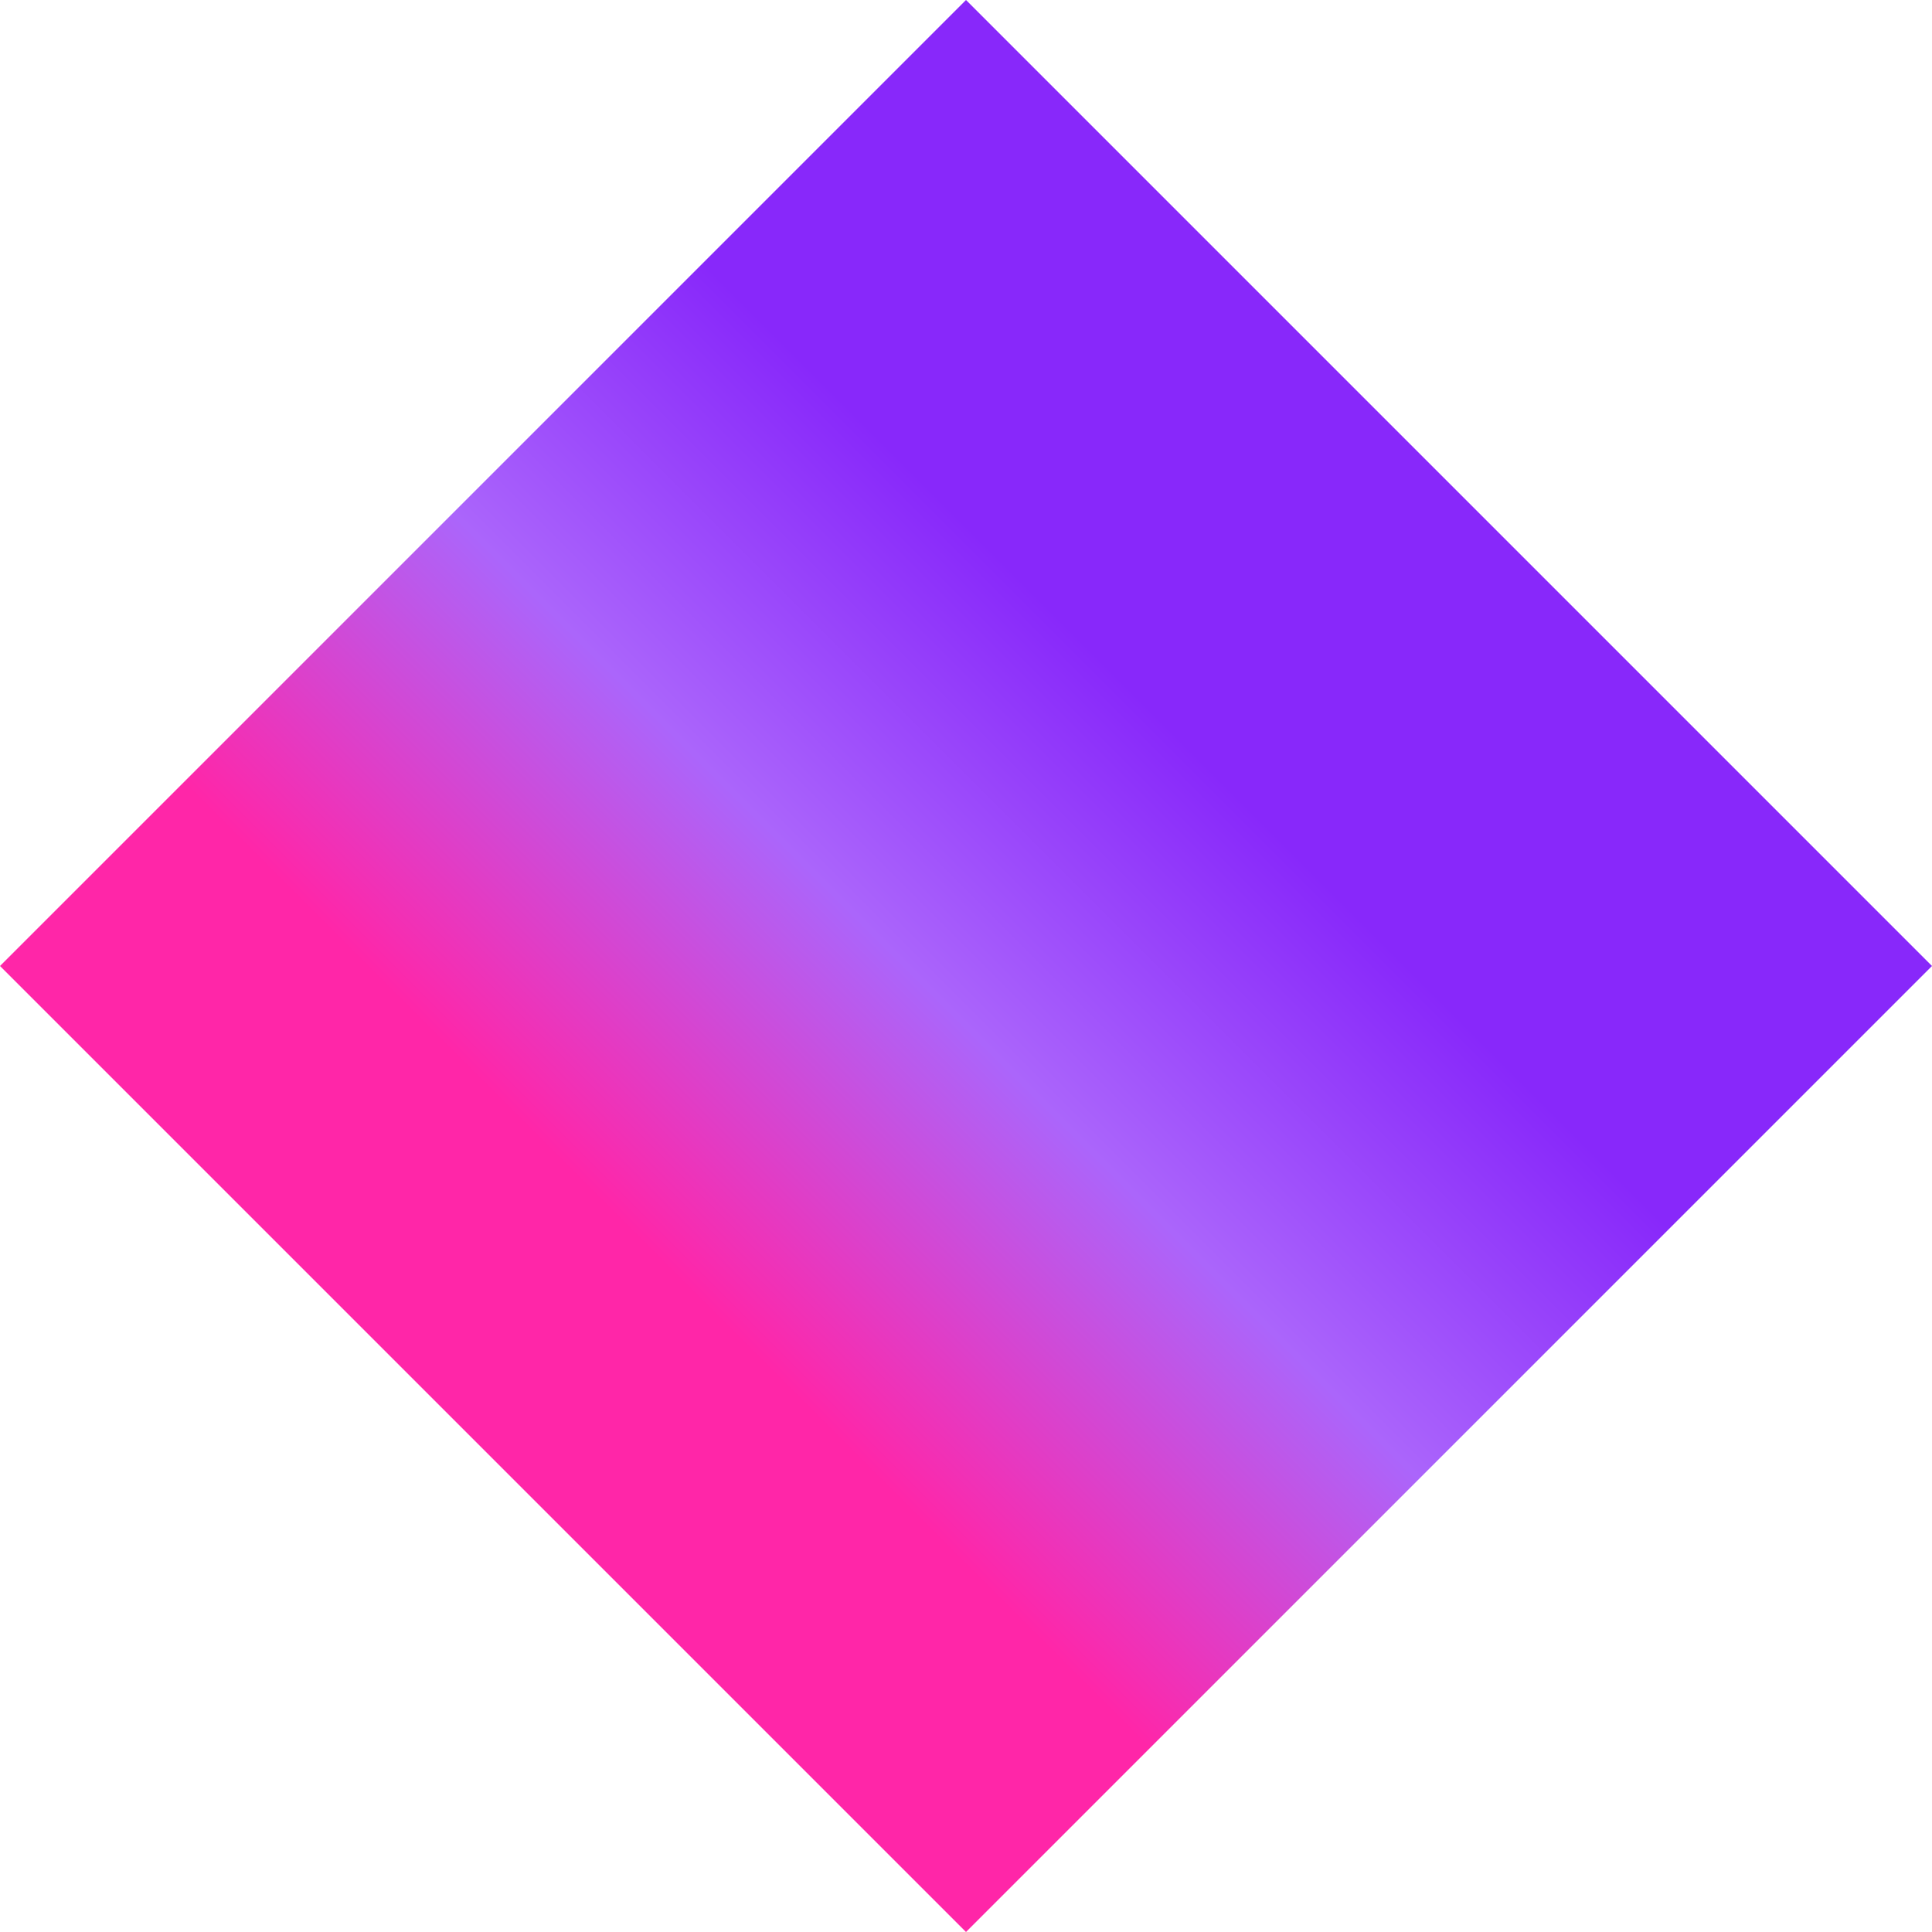
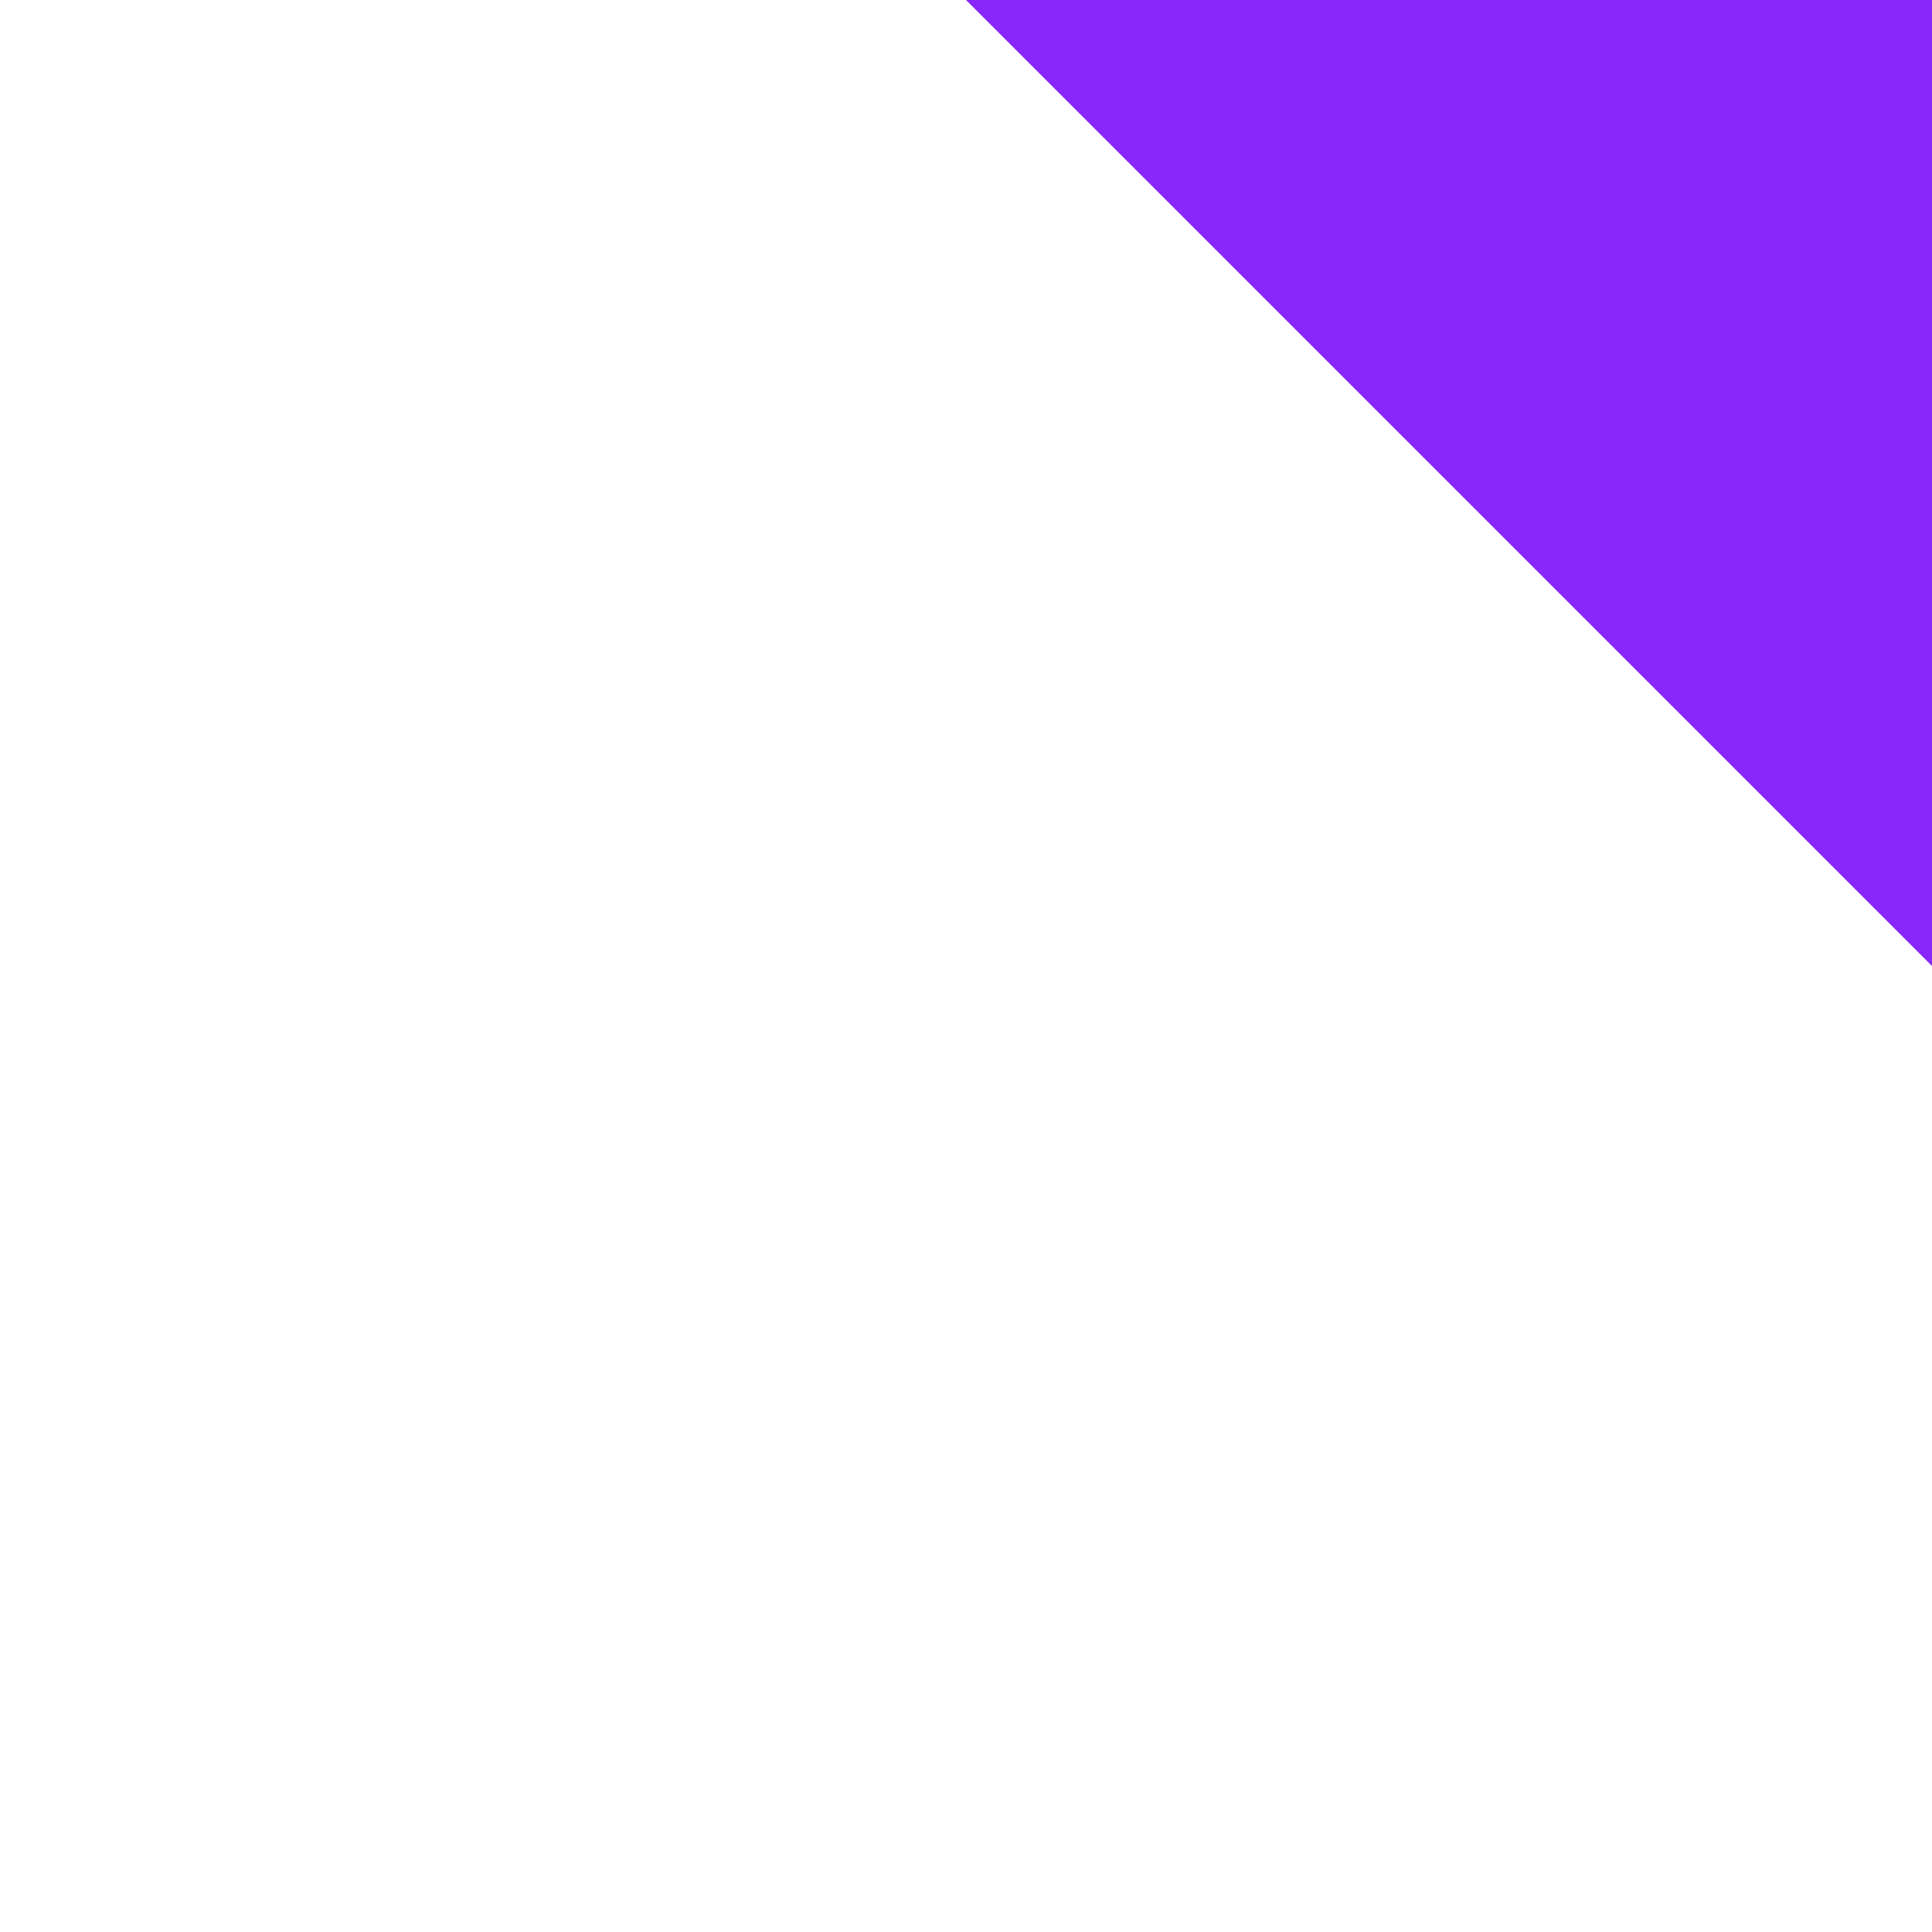
<svg xmlns="http://www.w3.org/2000/svg" id="Layer_2" viewBox="0 0 72.88 72.88">
  <defs>
    <style>
      .cls-1 {
        fill: url(#linear-gradient);
      }
    </style>
    <linearGradient id="linear-gradient" x1="25.1" y1="-48.79" x2="50.01" y2="-23.88" gradientTransform="translate(0 -1.01) scale(1 -1)" gradientUnits="userSpaceOnUse">
      <stop offset="0" stop-color="#ff26a8" />
      <stop offset=".41" stop-color="#ab65fb" />
      <stop offset=".79" stop-color="#8828fa" />
    </linearGradient>
  </defs>
  <g id="Layer_1-2" data-name="Layer_1">
-     <path class="cls-1" d="M36.44,0L0,36.44l36.44,36.44,36.44-36.44S36.44,0,36.44,0Z" />
+     <path class="cls-1" d="M36.44,0l36.44,36.44,36.44-36.44S36.44,0,36.44,0Z" />
  </g>
</svg>